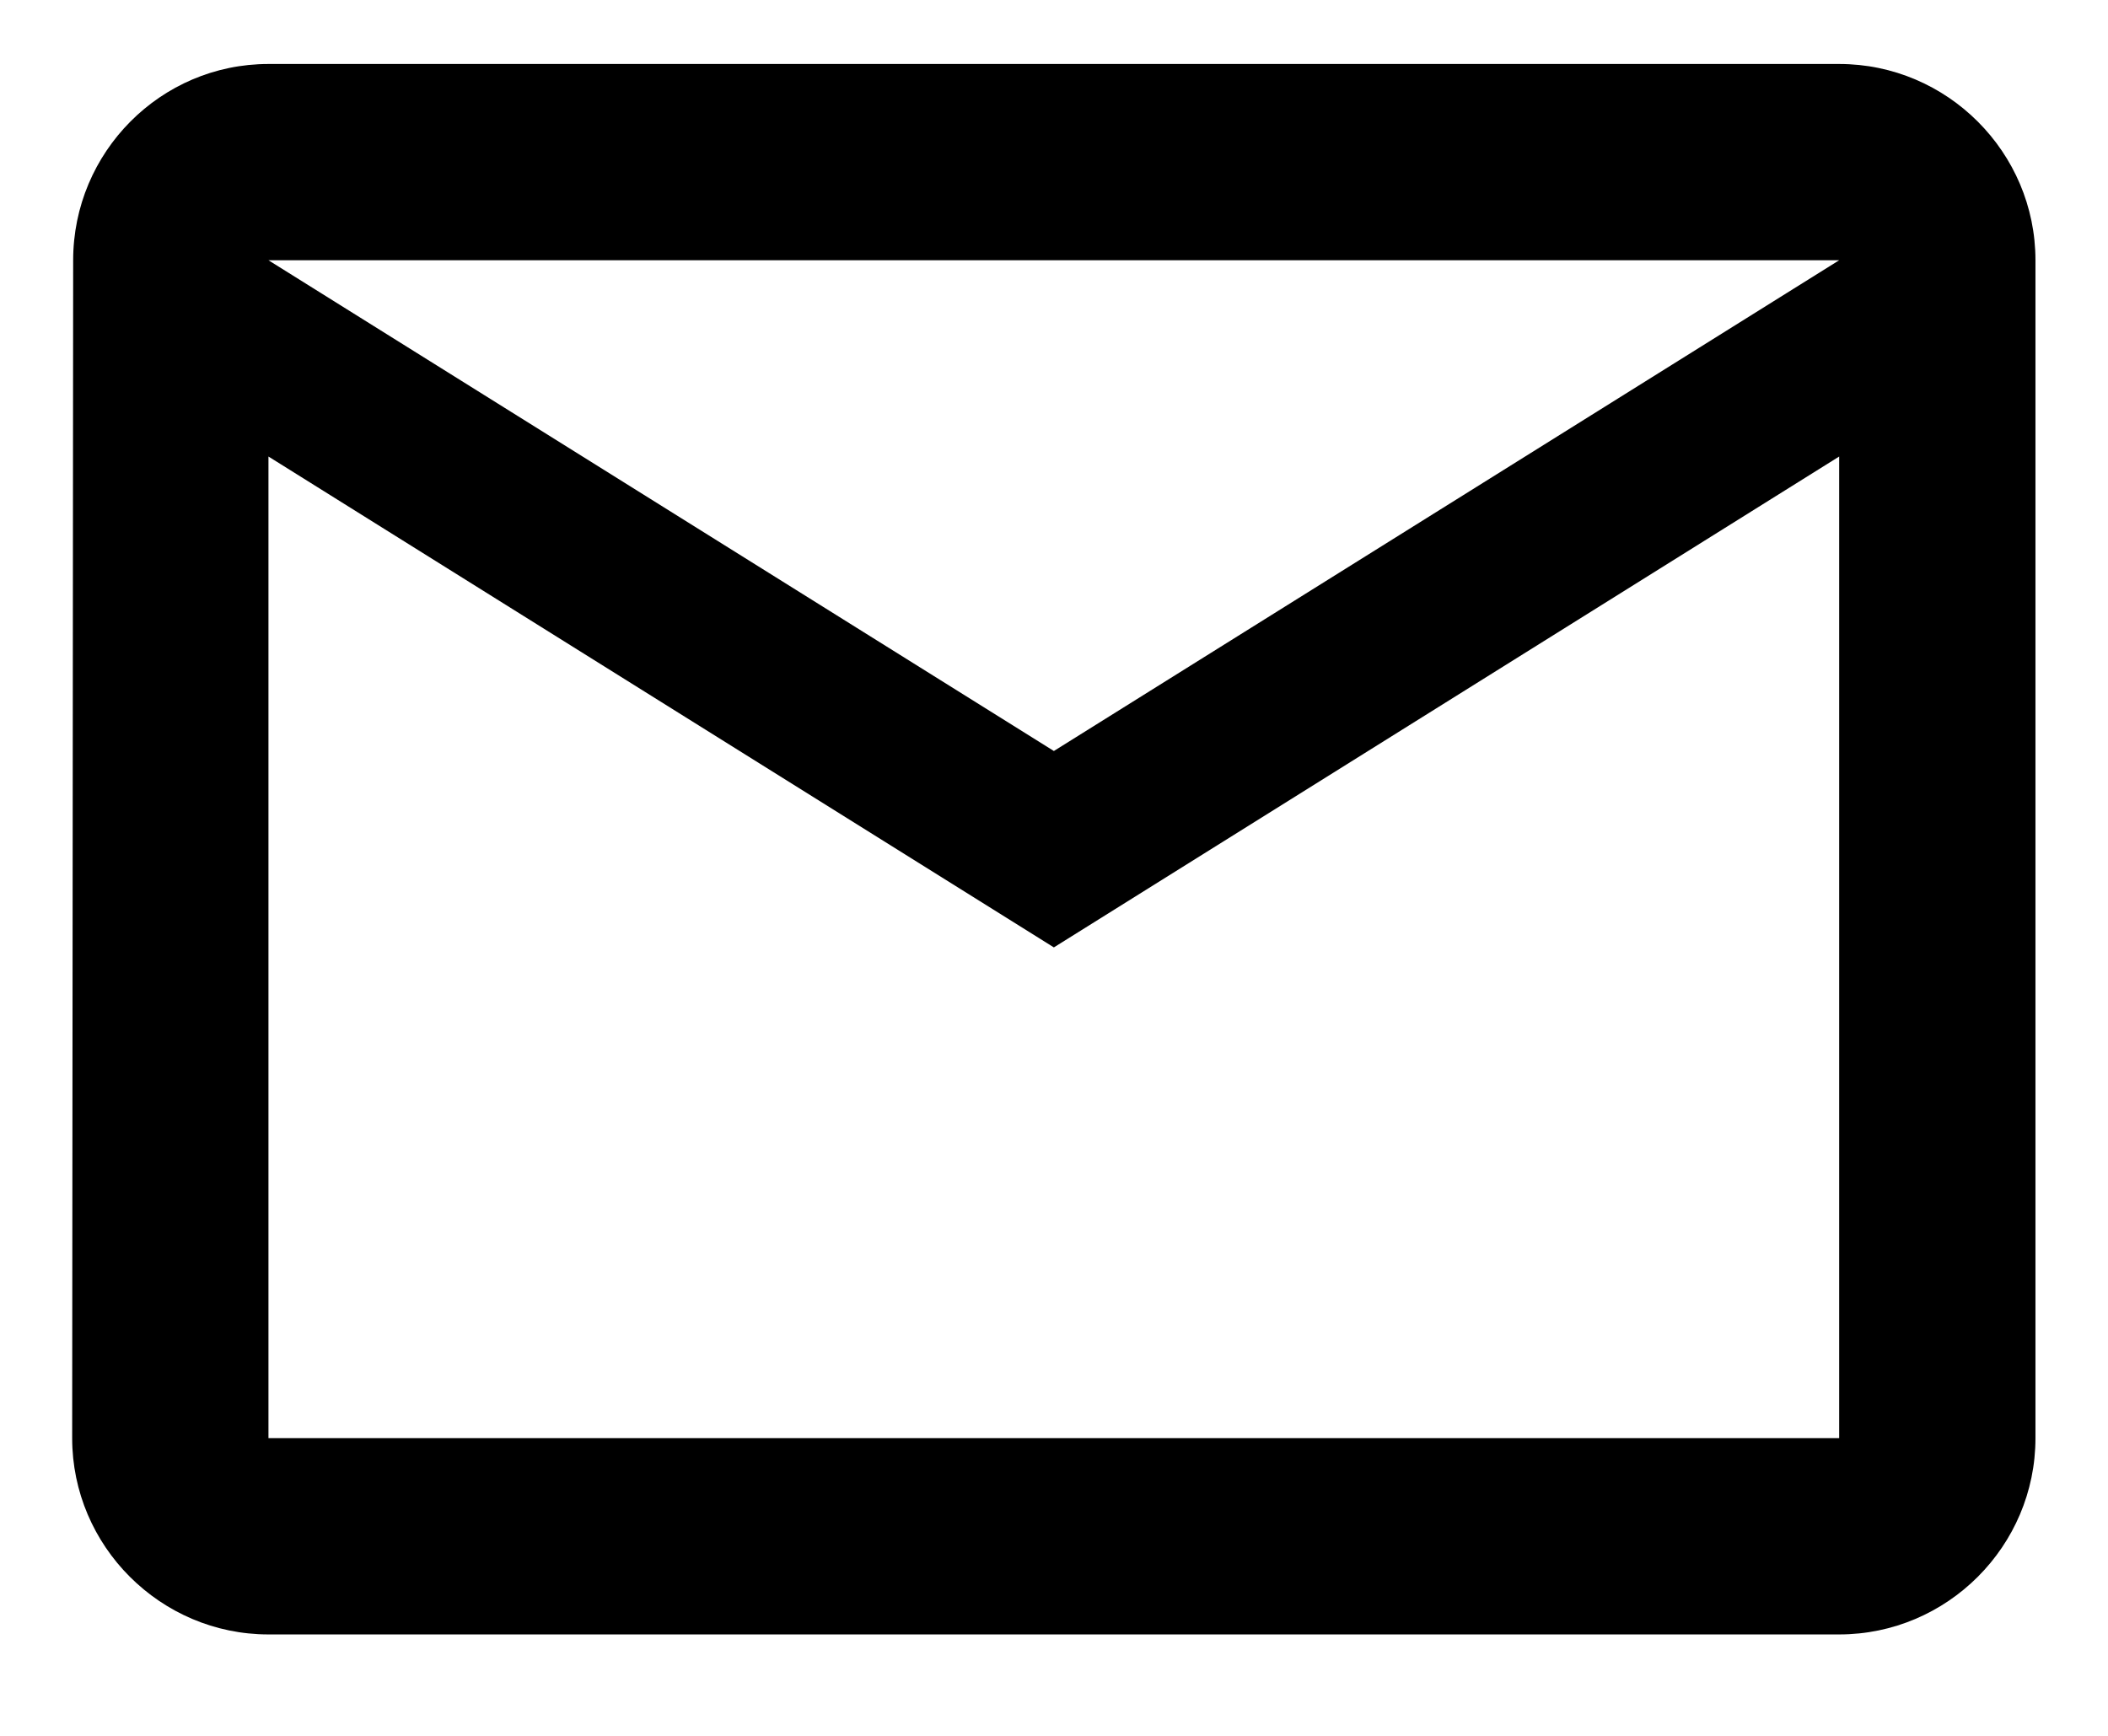
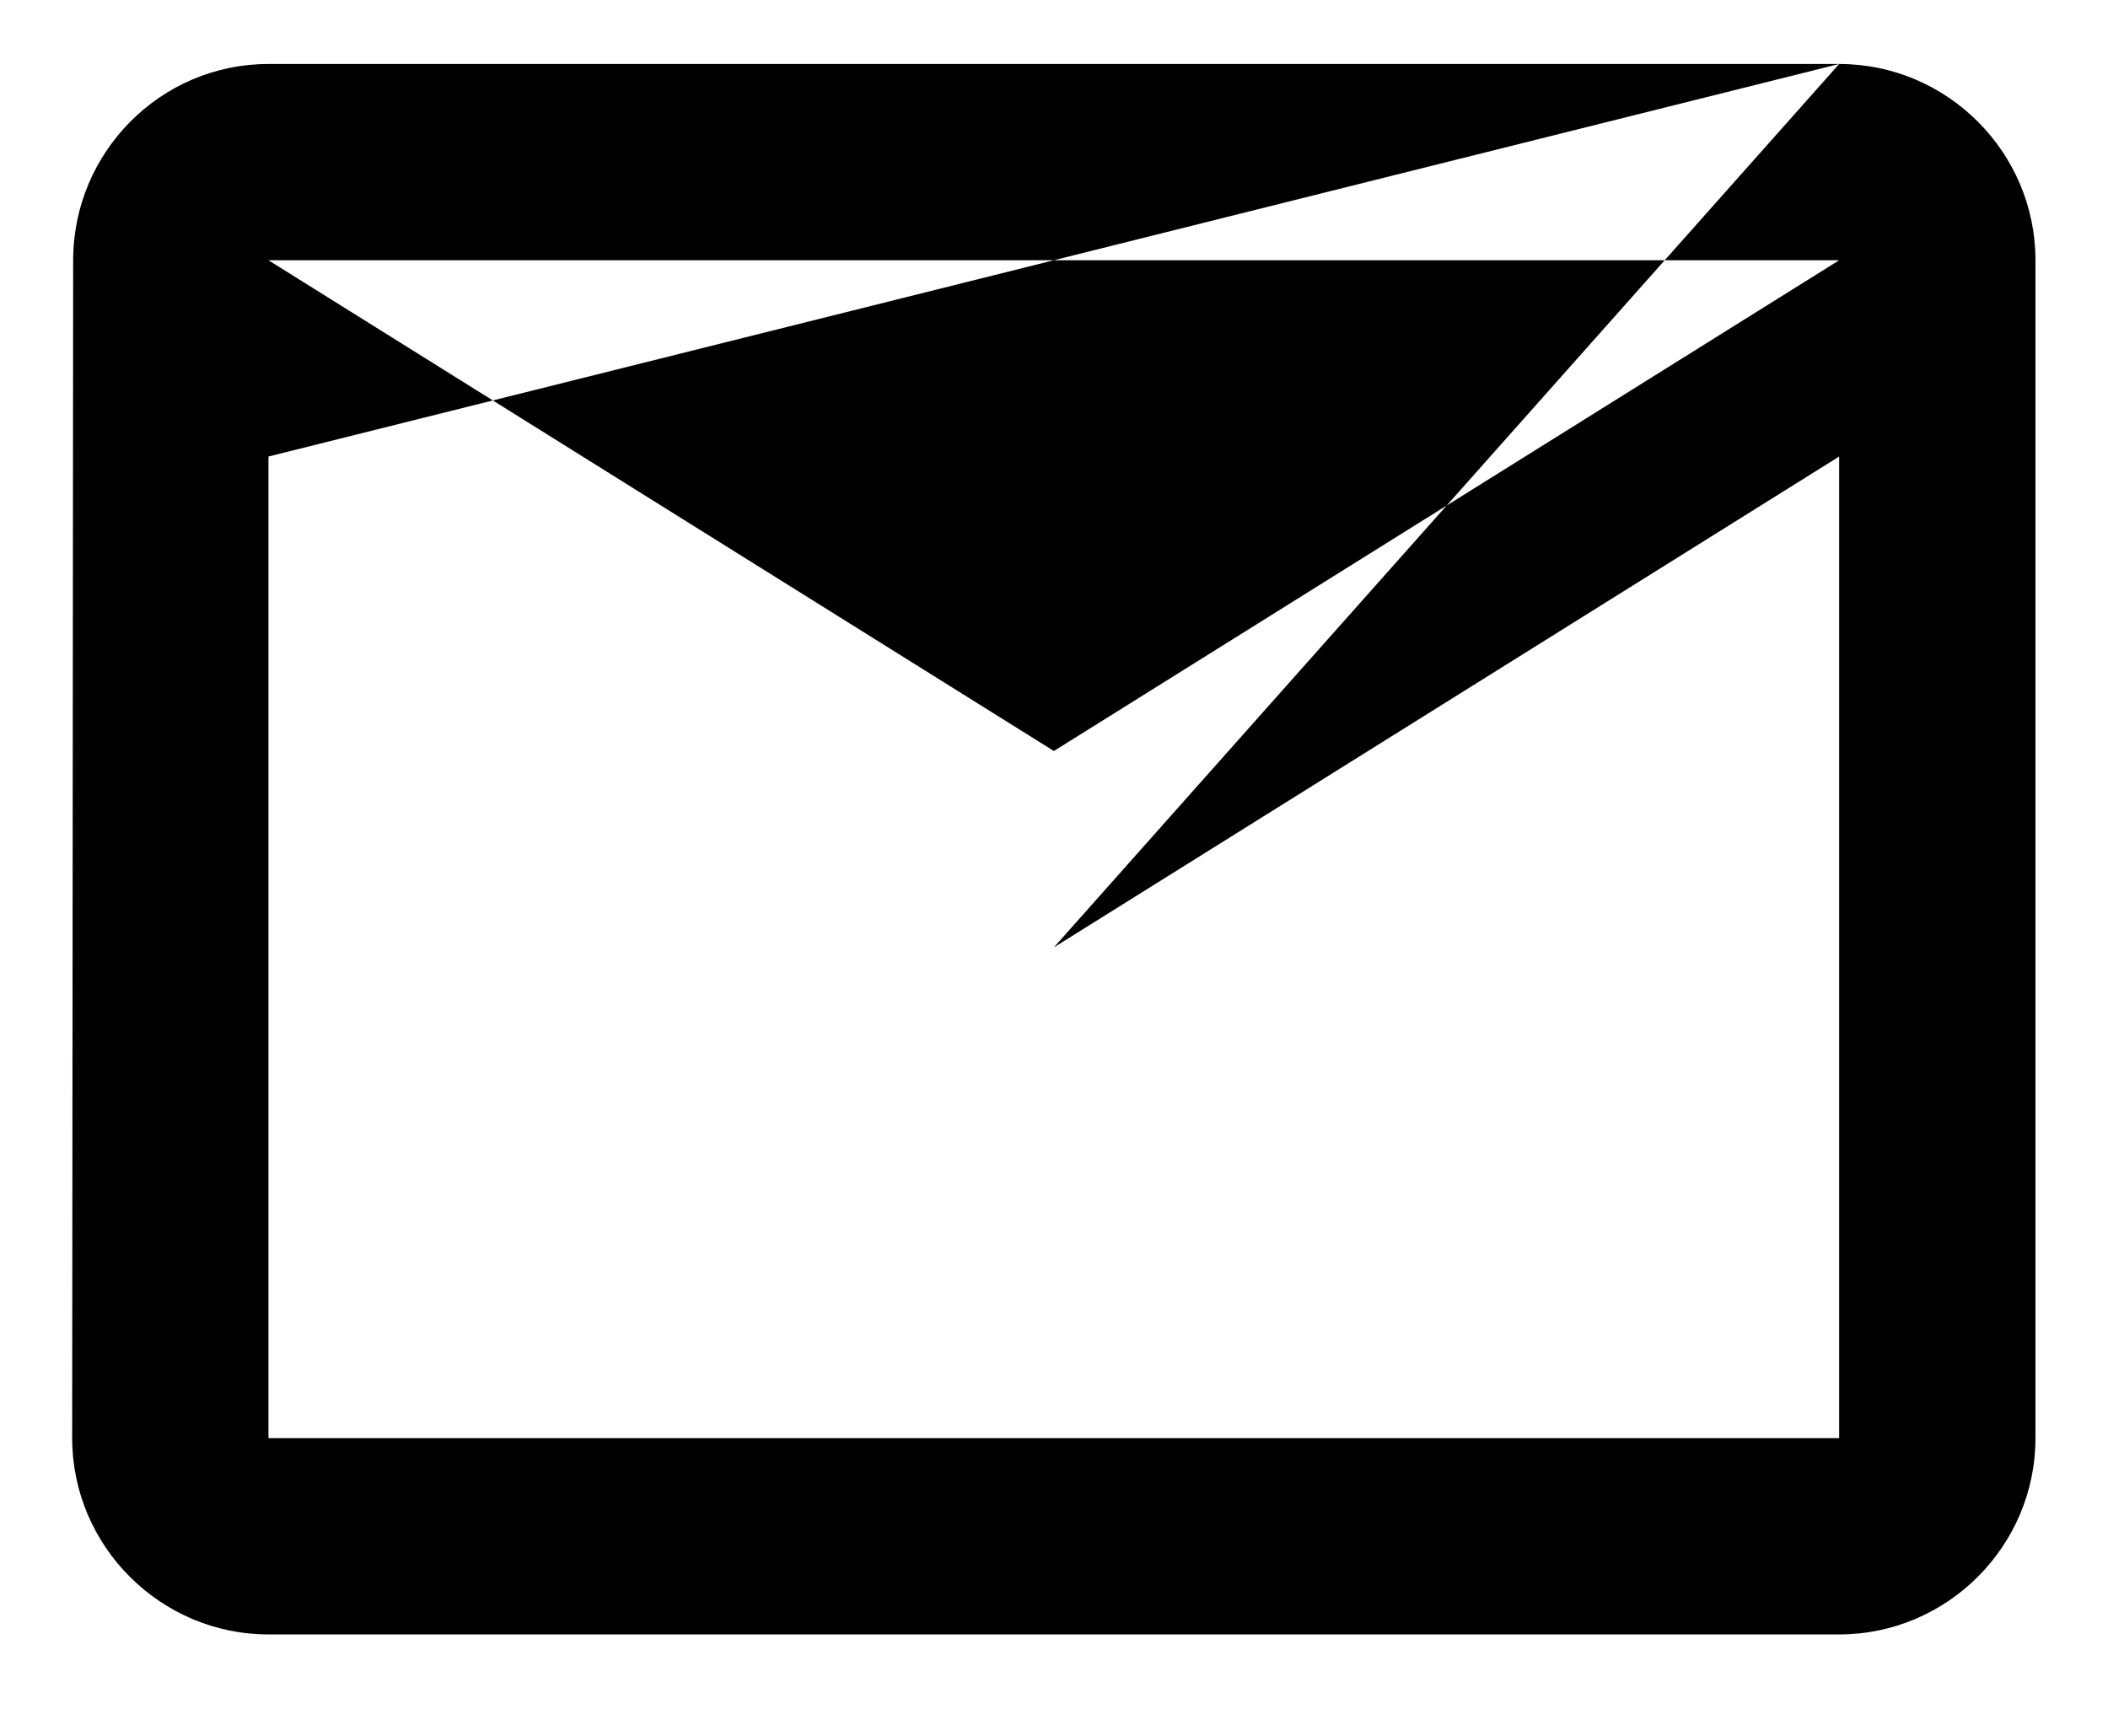
<svg xmlns="http://www.w3.org/2000/svg" width="17" height="14" viewBox="0 0 17 14" fill="none">
-   <path fill-rule="evenodd" clip-rule="evenodd" d="M14.832 0.516H2.165C1.295 0.516 0.59 1.228 0.59 2.099L0.582 11.599C0.582 12.47 1.295 13.182 2.165 13.182H14.832C15.703 13.182 16.415 12.47 16.415 11.599V2.099C16.415 1.228 15.703 0.516 14.832 0.516ZM2.165 3.682L8.499 7.641L14.832 3.682V11.599H2.165V3.682ZM2.165 2.099L8.499 6.057L14.832 2.099H2.165Z" fill="black" />
+   <path fill-rule="evenodd" clip-rule="evenodd" d="M14.832 0.516H2.165C1.295 0.516 0.59 1.228 0.59 2.099L0.582 11.599C0.582 12.47 1.295 13.182 2.165 13.182H14.832C15.703 13.182 16.415 12.47 16.415 11.599V2.099C16.415 1.228 15.703 0.516 14.832 0.516ZL8.499 7.641L14.832 3.682V11.599H2.165V3.682ZM2.165 2.099L8.499 6.057L14.832 2.099H2.165Z" fill="black" />
</svg>